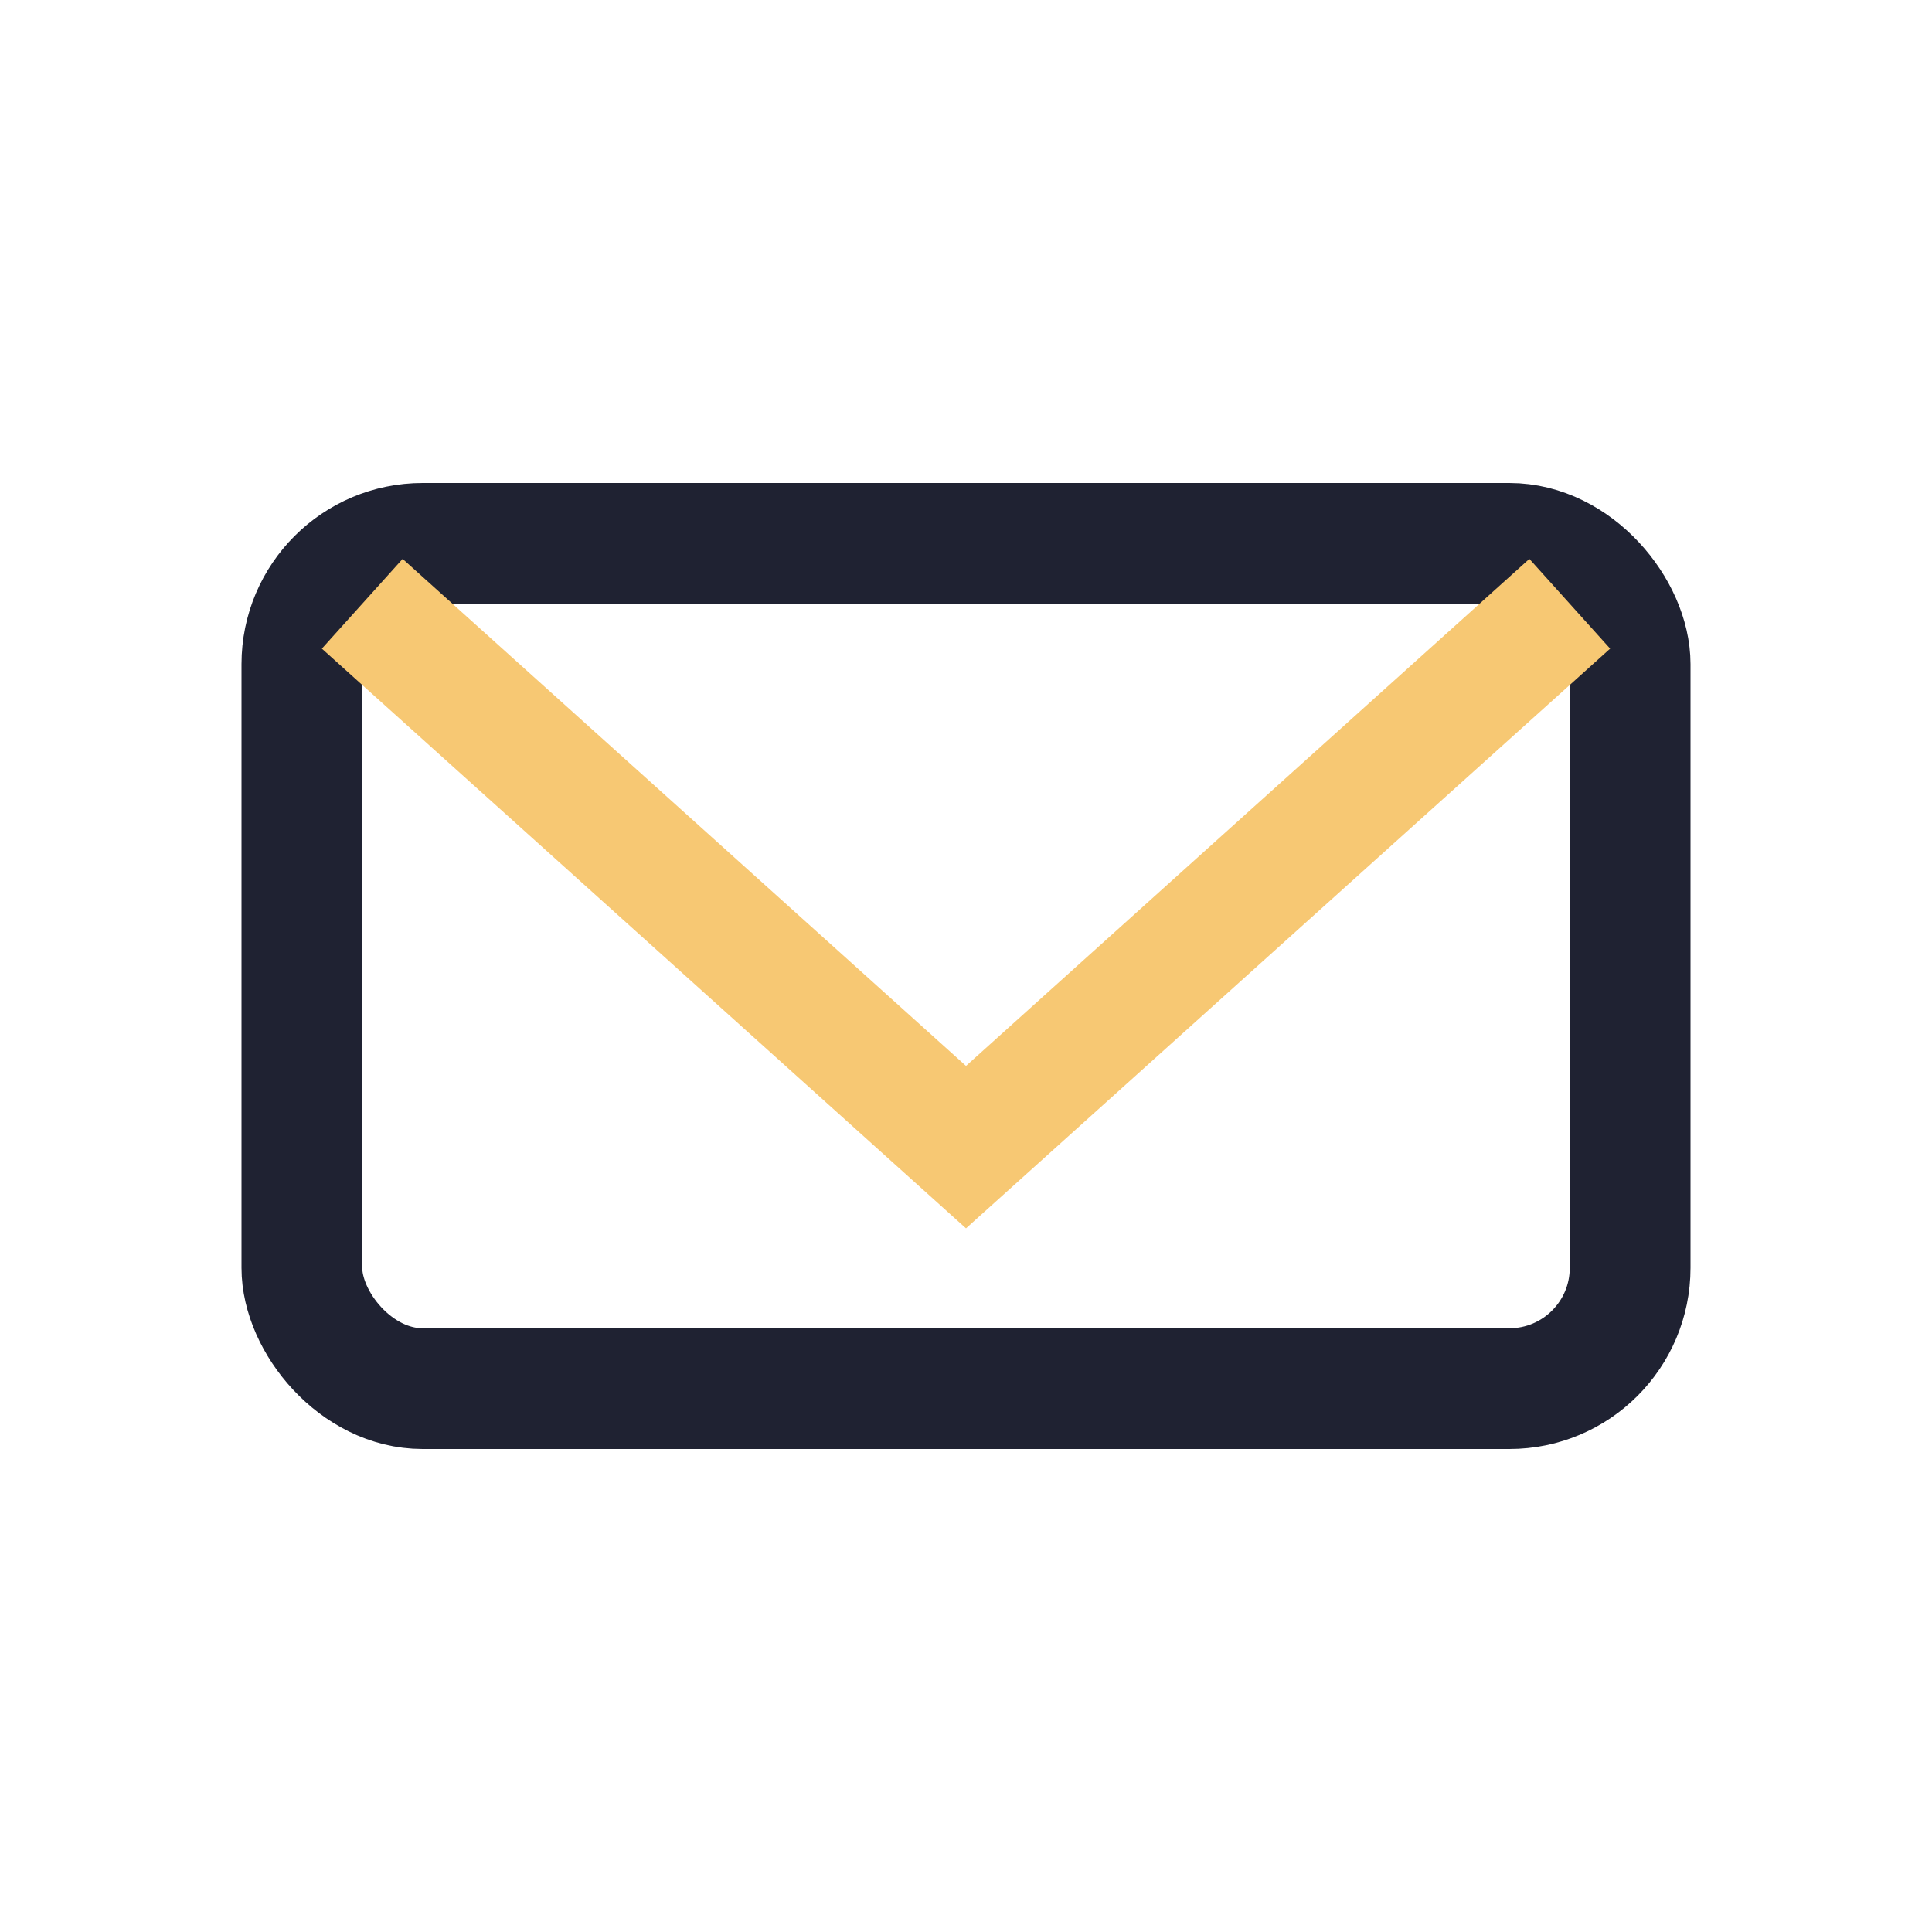
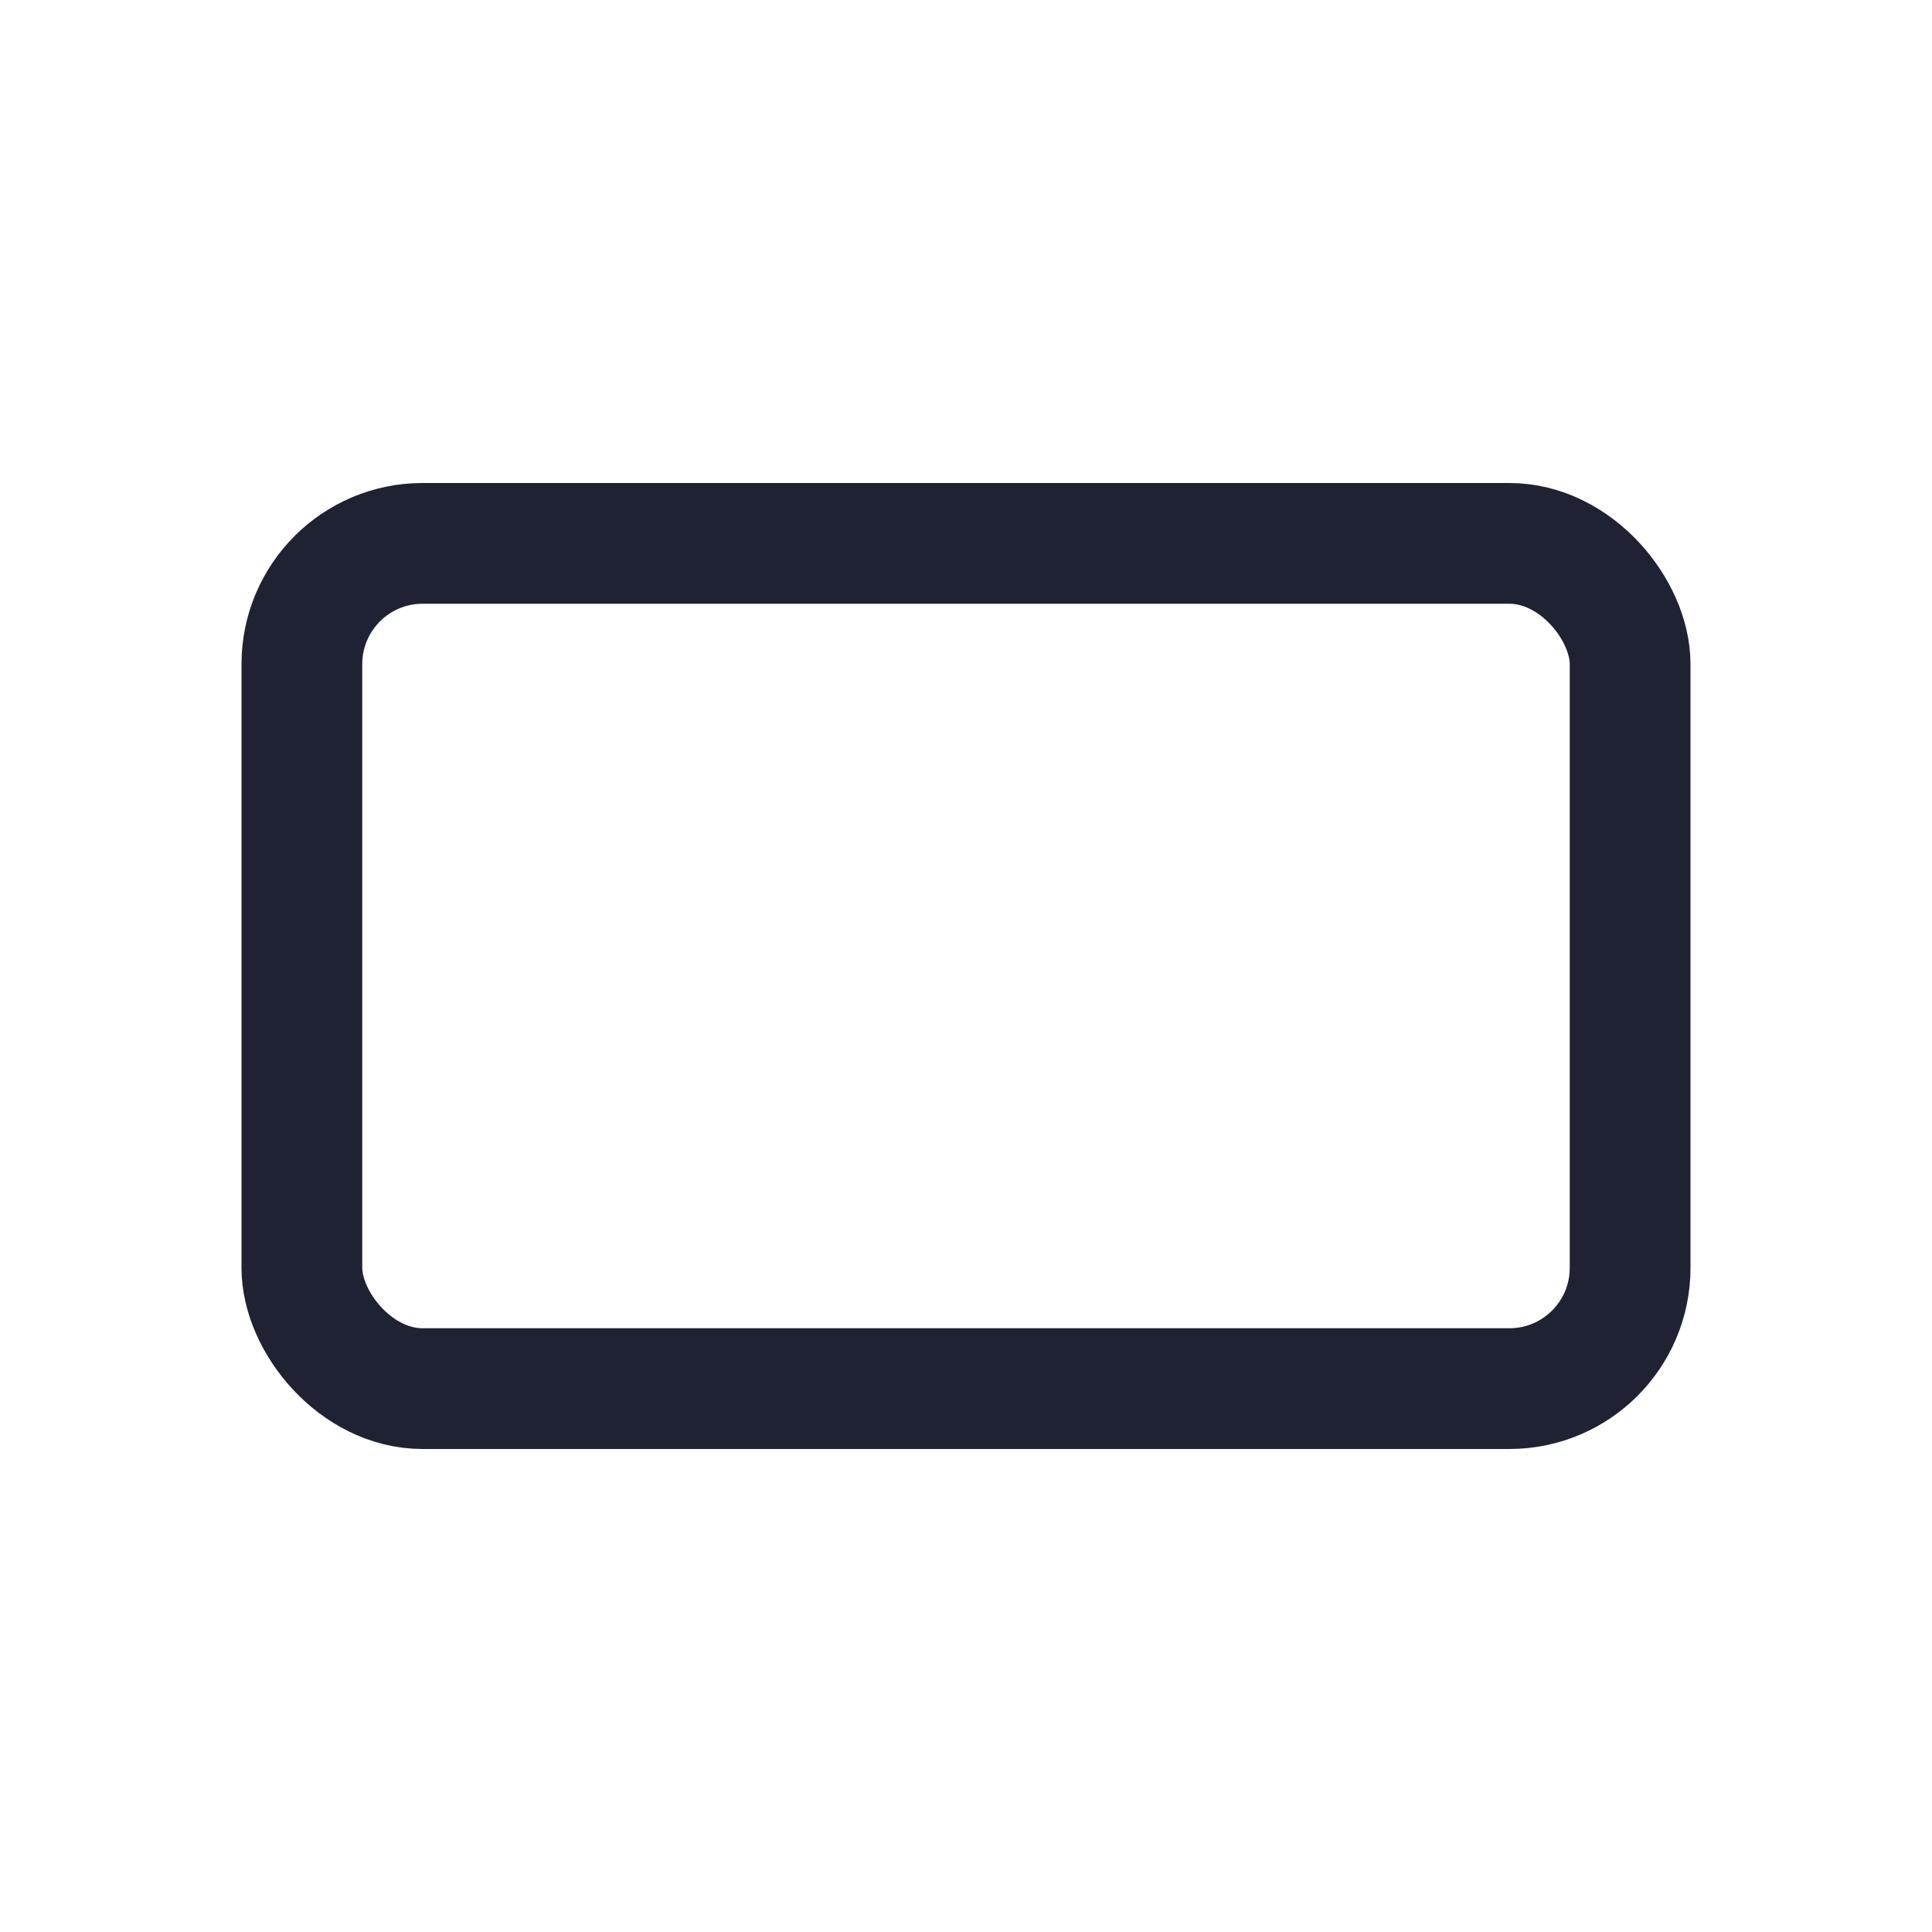
<svg xmlns="http://www.w3.org/2000/svg" width="32" height="32" viewBox="0 0 32 32">
  <rect x="5" y="9" width="22" height="14" rx="2" fill="none" stroke="#1F2232" stroke-width="2" />
-   <path d="M6 10l10 9 10-9" fill="none" stroke="#F7C873" stroke-width="2" />
</svg>